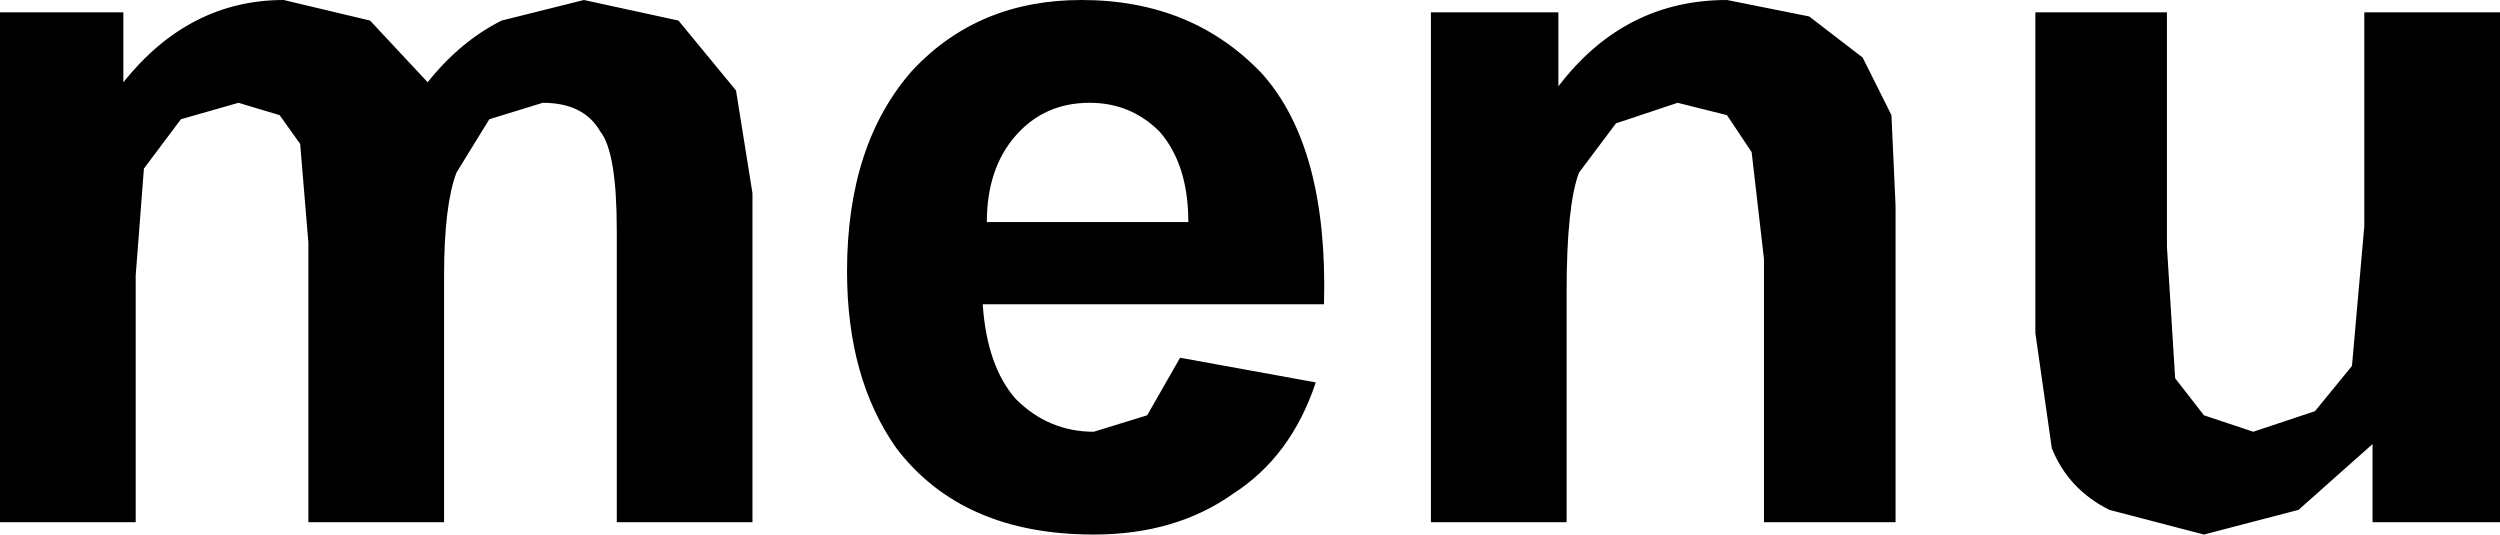
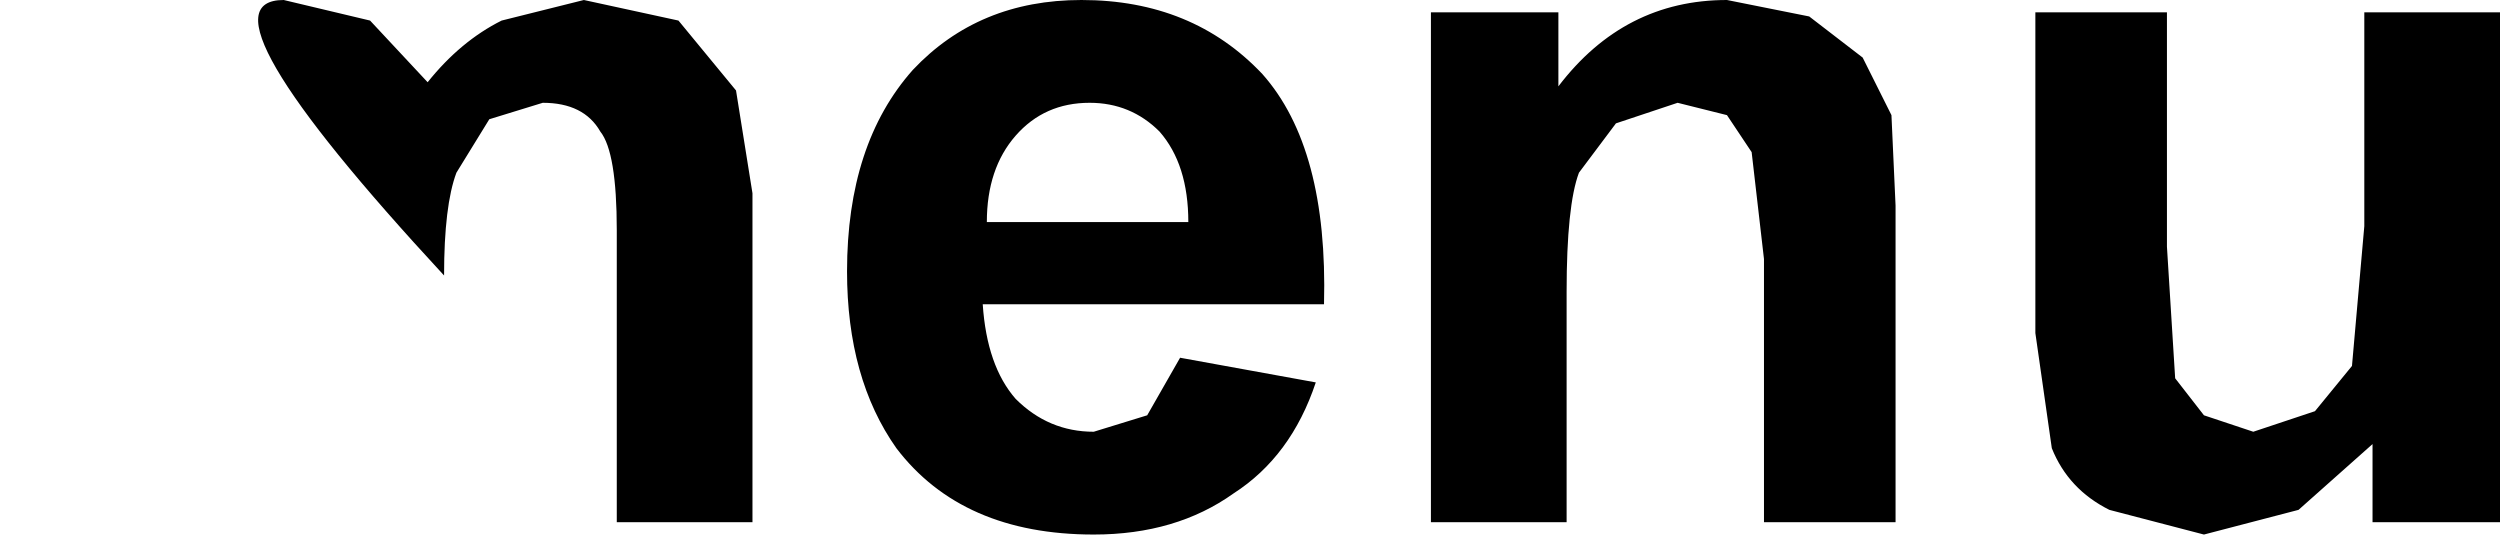
<svg xmlns="http://www.w3.org/2000/svg" height="6.5px" width="30.4px">
  <g transform="matrix(1.0, 0.0, 0.0, 1.0, -4.25, -7.65)">
-     <path d="M30.6 10.65 L30.7 12.25 31.05 12.7 31.65 12.9 32.4 12.65 32.85 12.1 33.0 10.4 33.0 7.8 34.65 7.8 34.65 14.0 33.1 14.0 33.1 13.05 32.2 13.85 31.05 14.15 29.9 13.85 Q29.4 13.6 29.2 13.1 L29.0 11.7 29.0 7.8 30.6 7.8 30.6 10.65 M24.65 8.9 L23.9 9.15 23.45 9.75 Q23.3 10.15 23.3 11.2 L23.3 14.0 21.65 14.0 21.65 7.8 23.2 7.8 23.2 8.7 Q24.0 7.65 25.25 7.65 L26.25 7.85 26.9 8.35 27.25 9.05 27.3 10.15 27.3 14.0 25.7 14.0 25.7 10.8 25.55 9.5 25.25 9.05 24.65 8.9 M10.2 9.1 L9.8 9.75 Q9.65 10.15 9.65 11.0 L9.65 14.0 8.0 14.0 8.0 10.6 7.9 9.4 7.65 9.05 7.15 8.9 6.45 9.1 6.0 9.7 5.9 11.0 5.9 14.0 4.25 14.0 4.25 7.8 5.75 7.8 5.75 8.65 Q6.55 7.65 7.7 7.65 L8.75 7.9 9.45 8.65 Q9.85 8.15 10.35 7.9 L11.35 7.65 12.5 7.9 13.2 8.75 13.4 10.0 13.4 14.0 11.75 14.0 11.75 10.45 Q11.75 9.5 11.55 9.25 11.35 8.9 10.85 8.9 L10.2 9.1 M18.35 9.25 Q18.0 8.9 17.5 8.9 16.95 8.9 16.6 9.3 16.25 9.7 16.25 10.35 L18.7 10.35 Q18.7 9.65 18.35 9.25 M17.4 7.65 Q18.75 7.65 19.6 8.55 20.4 9.45 20.35 11.35 L16.2 11.35 Q16.25 12.1 16.6 12.5 17.0 12.9 17.55 12.9 L18.2 12.7 18.6 12.0 20.25 12.3 Q19.95 13.2 19.25 13.65 18.55 14.15 17.55 14.15 15.95 14.15 15.15 13.1 14.55 12.25 14.55 10.95 14.55 9.4 15.35 8.5 16.15 7.65 17.4 7.65" fill="#000000" fill-rule="evenodd" stroke="none" />
+     <path d="M30.6 10.65 L30.7 12.25 31.05 12.7 31.65 12.9 32.4 12.65 32.85 12.1 33.0 10.4 33.0 7.8 34.65 7.8 34.65 14.0 33.1 14.0 33.1 13.05 32.2 13.85 31.05 14.15 29.9 13.85 Q29.4 13.6 29.2 13.1 L29.0 11.7 29.0 7.8 30.6 7.8 30.6 10.65 M24.65 8.9 L23.9 9.15 23.45 9.75 Q23.3 10.15 23.3 11.2 L23.3 14.0 21.65 14.0 21.65 7.8 23.2 7.8 23.2 8.7 Q24.0 7.65 25.25 7.65 L26.25 7.85 26.9 8.35 27.25 9.05 27.3 10.15 27.3 14.0 25.7 14.0 25.7 10.8 25.55 9.5 25.25 9.05 24.65 8.9 M10.2 9.1 L9.8 9.75 Q9.65 10.15 9.65 11.0 Q6.55 7.65 7.7 7.65 L8.75 7.9 9.45 8.65 Q9.85 8.15 10.35 7.9 L11.35 7.65 12.5 7.9 13.2 8.75 13.4 10.0 13.4 14.0 11.75 14.0 11.75 10.45 Q11.75 9.5 11.55 9.25 11.35 8.9 10.85 8.9 L10.2 9.1 M18.35 9.25 Q18.0 8.9 17.5 8.9 16.95 8.9 16.6 9.3 16.25 9.7 16.25 10.35 L18.7 10.35 Q18.7 9.65 18.35 9.25 M17.4 7.65 Q18.75 7.65 19.6 8.55 20.4 9.45 20.35 11.35 L16.2 11.35 Q16.25 12.1 16.6 12.5 17.0 12.9 17.55 12.9 L18.2 12.7 18.6 12.0 20.25 12.3 Q19.95 13.2 19.25 13.65 18.55 14.15 17.55 14.15 15.95 14.15 15.15 13.1 14.55 12.25 14.55 10.95 14.55 9.4 15.35 8.5 16.15 7.65 17.4 7.65" fill="#000000" fill-rule="evenodd" stroke="none" />
  </g>
</svg>